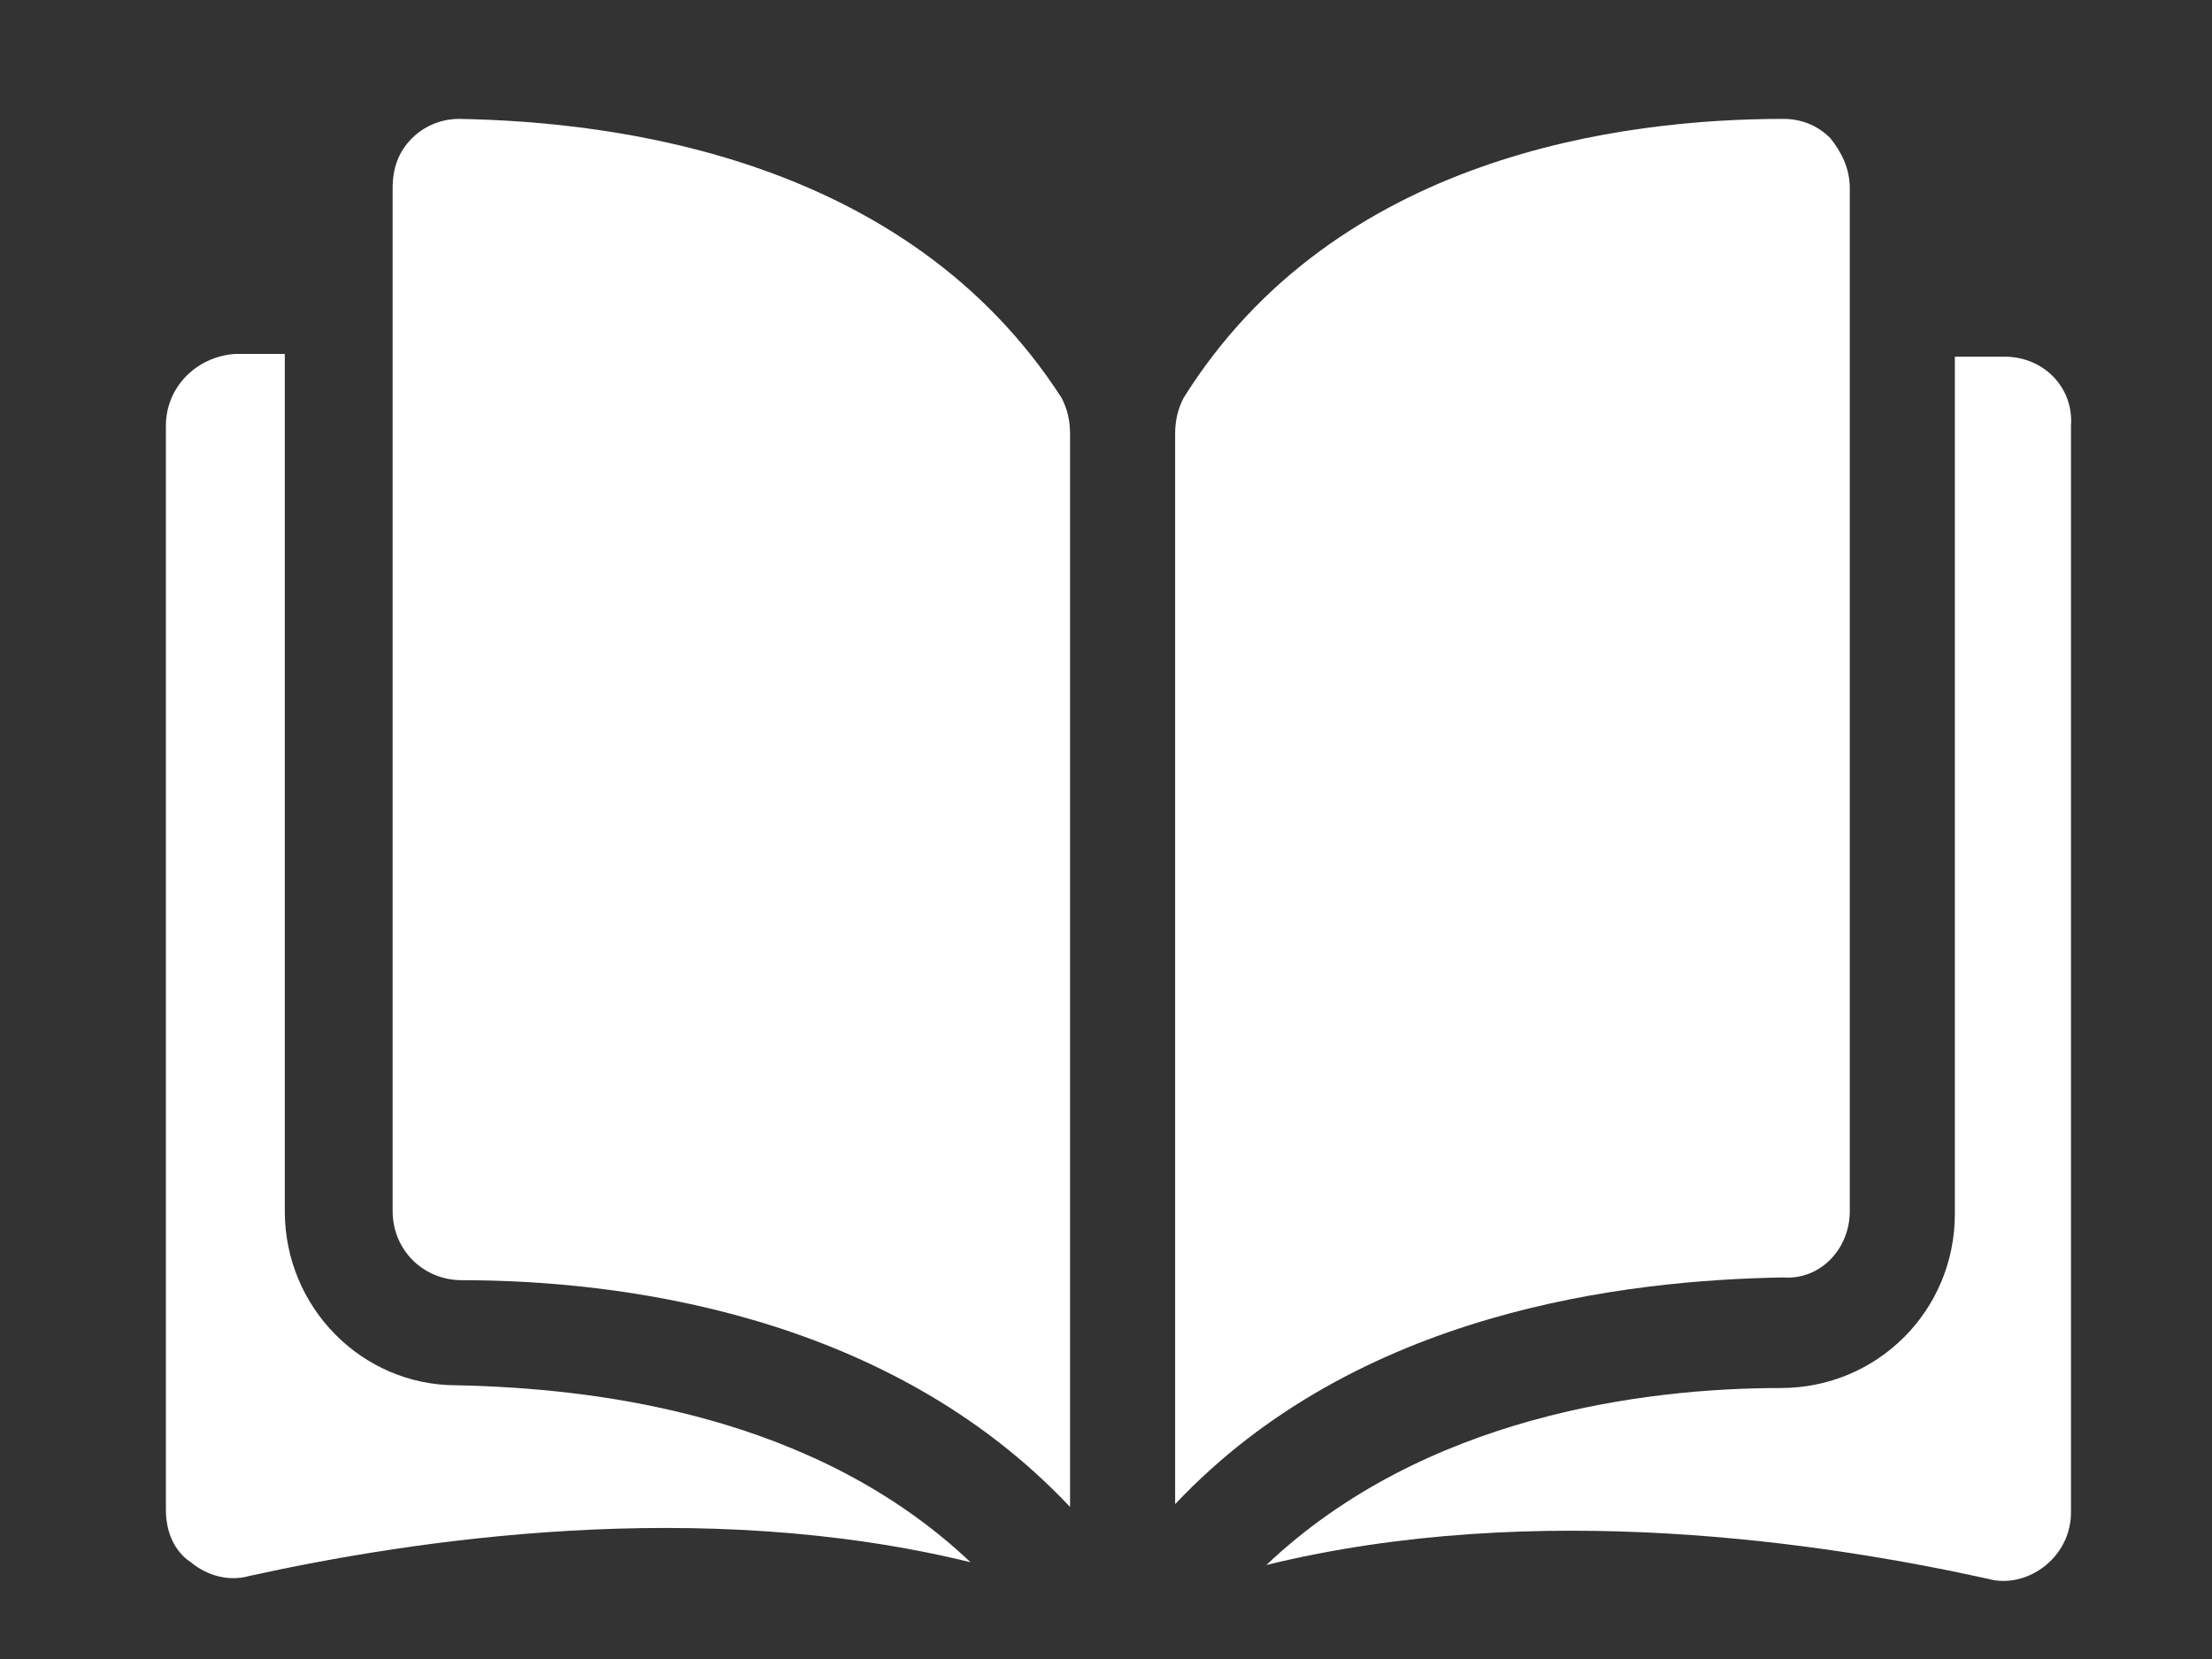
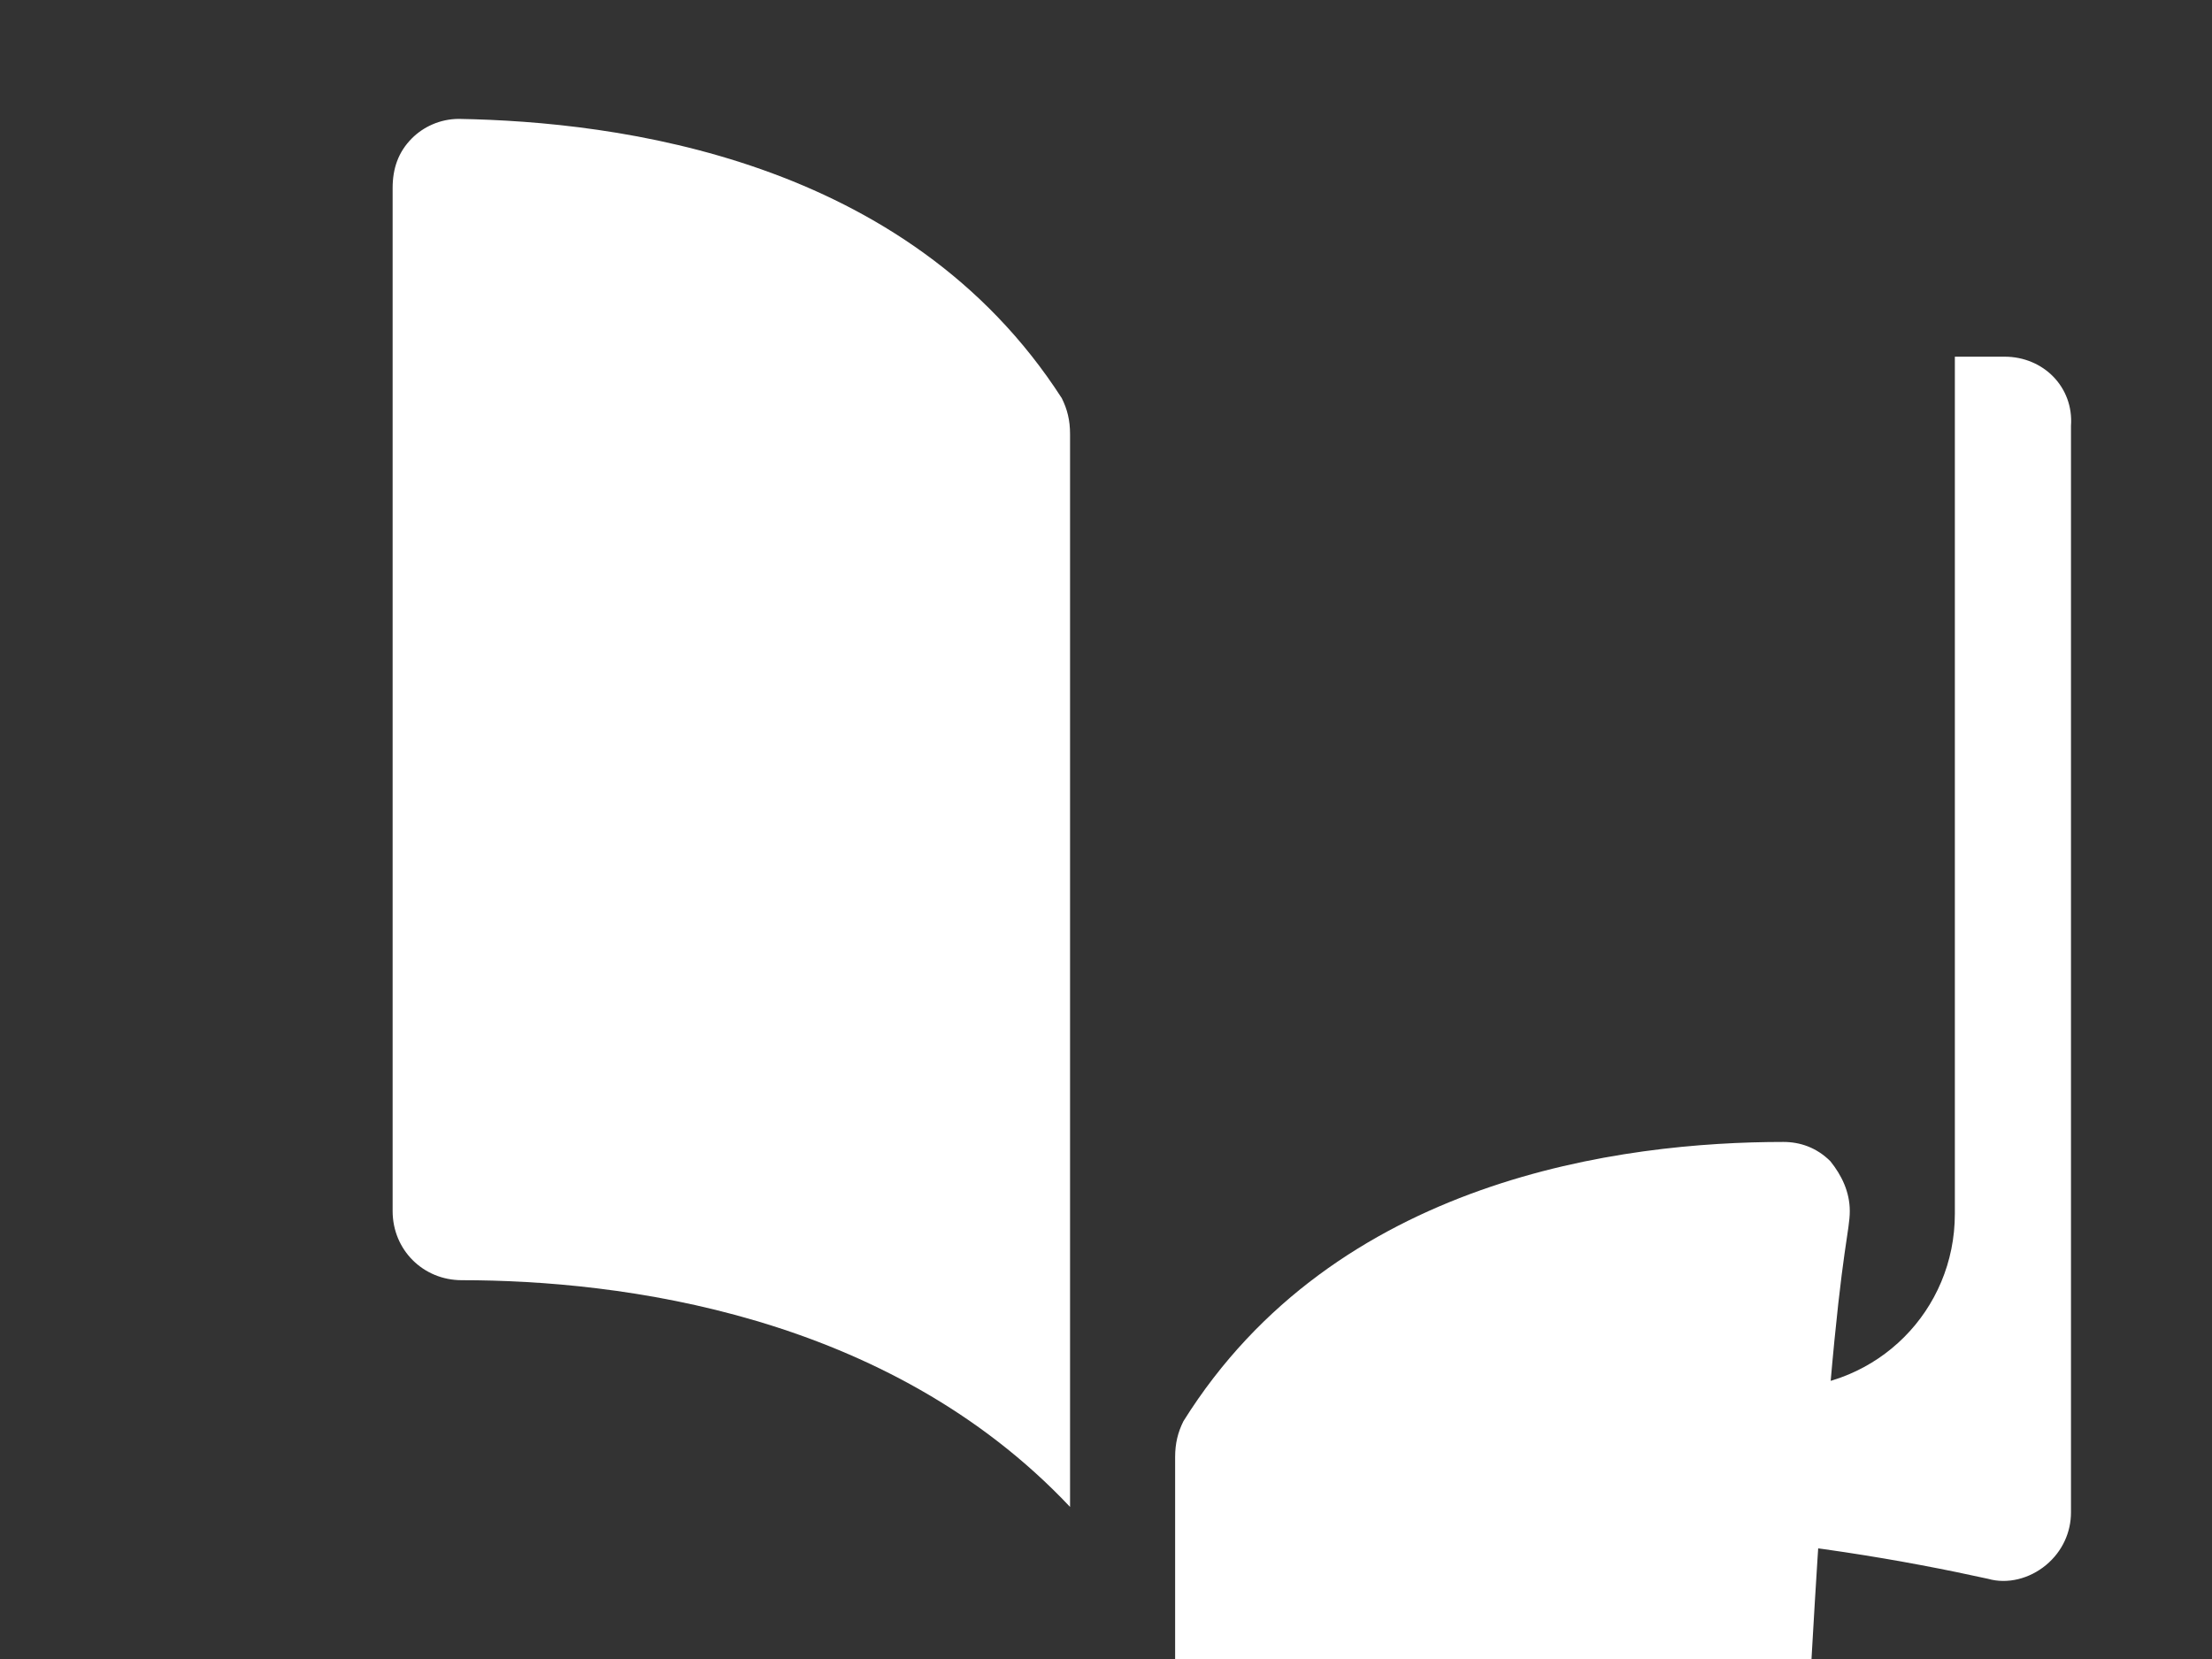
<svg xmlns="http://www.w3.org/2000/svg" version="1.1" id="レイヤー_1" x="0px" y="0px" viewBox="0 0 80 60" style="enable-background:new 0 0 80 60;" xml:space="preserve">
  <rect x="0" y="0" width="80" height="60" fill="#333333" stroke="none" />
  <style type="text/css">
	.st0{display:none;}
	.st1{display:inline;}
	.st2{fill:#FFFFFF;}
</style>
  <g id="trial" class="st0">
    <g id="steering_x5F_wheel" class="st1">
      <path class="st2" d="M42,1.2c-16,0-29,13-29,29s13,29,29,29s29-13,29-29S58,1.2,42,1.2z M42,8.5c9.4,0,17.4,6.1,20.4,14.5H21.6    C24.6,14.6,32.6,8.5,42,8.5z M42,33.9c-2,0-3.6-1.6-3.6-3.6s1.6-3.6,3.6-3.6c2,0,3.6,1.6,3.6,3.6S44,33.9,42,33.9z M20.2,30.3    c9.9,0,17.9,9.5,18.1,21.4C28.1,49.9,20.2,41,20.2,30.3z M45.6,51.6c0.2-11.8,8.2-21.4,18.1-21.4C63.7,41,55.9,49.9,45.6,51.6z" />
    </g>
  </g>
  <g id="catalog">
    <g>
      <g>
        <path class="st2" d="M16.6,4.3C16.6,4.3,16.6,4.3,16.6,4.3c-0.7,0-1.3,0.3-1.7,0.7c-0.5,0.5-0.7,1.1-0.7,1.8v37     c0,1.4,1.1,2.5,2.5,2.5c5.7,0,15.4,1.2,22,8.2V15.7c0-0.5-0.1-0.9-0.3-1.3C32.8,5.7,22.3,4.4,16.6,4.3z" />
-         <path class="st2" d="M66.9,43.8v-37c0-0.7-0.3-1.3-0.7-1.8c-0.5-0.5-1.1-0.7-1.7-0.7c0,0,0,0,0,0c-5.8,0-16.2,1.3-21.7,10.1     c-0.2,0.4-0.3,0.8-0.3,1.3v38.7c6.6-7,16.3-8.1,22-8.2C65.8,46.3,66.9,45.2,66.9,43.8z" />
+         <path class="st2" d="M66.9,43.8c0-0.7-0.3-1.3-0.7-1.8c-0.5-0.5-1.1-0.7-1.7-0.7c0,0,0,0,0,0c-5.8,0-16.2,1.3-21.7,10.1     c-0.2,0.4-0.3,0.8-0.3,1.3v38.7c6.6-7,16.3-8.1,22-8.2C65.8,46.3,66.9,45.2,66.9,43.8z" />
        <path class="st2" d="M72.5,12.9h-1.8v31c0,3.5-2.8,6.3-6.3,6.3c-4.9,0-12.9,1-18.6,6.4c9.8-2.4,20.2-0.8,26.1,0.5     c0.7,0.2,1.5,0,2.1-0.5c0.6-0.5,0.9-1.2,0.9-1.9V15.4C75,14,73.9,12.9,72.5,12.9z" />
-         <path class="st2" d="M10.3,43.8v-31H8.5C7.1,12.9,6,14,6,15.4v39.2c0,0.8,0.3,1.5,0.9,1.9C7.5,57,8.3,57.2,9,57     c5.9-1.3,16.3-2.9,26.1-0.5c-5.7-5.4-13.7-6.3-18.6-6.4C13.1,50.1,10.3,47.3,10.3,43.8z" />
      </g>
    </g>
  </g>
  <g id="shodan" class="st0">
    <path class="st1" d="M62.7,15c3.2,0.8,6.4-1.1,7.2-4.2c0.8-3.2-1.1-6.4-4.2-7.2c-3.2-0.8-6.4,1.1-7.2,4.2   C57.7,10.9,59.6,14.2,62.7,15z" />
    <path class="st1" d="M72.8,47.6H65c-0.5,0-0.9,0.4-0.9,0.9V56c0,0.5,0.4,0.9,0.9,0.9h7.8c0.5,0,0.9-0.4,0.9-0.9v-7.4   C73.8,48.1,73.3,47.6,72.8,47.6z" />
    <path class="st1" d="M73.7,43.6c0.7-0.8,1.1-1.9,0.9-3L72.1,20c-0.3-2.1-2.1-3.6-4.3-3.3c-2.1,0.3-3.6,2.2-3.3,4.3l0.1,0.7   l-3.8,5.2h-7.1c-1.8,0-3.3,1.5-3.3,3.3c0,0.7,0.2,1.4,0.6,1.9H32.1c0.4-0.6,0.7-1.2,0.7-2c0-1.8-1.5-3.3-3.3-3.3h-7.1l-3.8-5.2   l0.1-0.7c0.3-2.1-1.2-4-3.3-4.3c-2.1-0.3-4,1.2-4.3,3.3L8.6,40.5c-0.1,1.1,0.2,2.2,0.9,3c0.7,0.8,1.8,1.3,2.9,1.3h9.4v8.3   c0,2.1,1.7,3.8,3.8,3.8s3.8-1.7,3.8-3.8V41c0-0.5-0.1-0.9-0.3-1.3h6.3V56c0,0.5,0.4,0.9,0.9,0.9h10c0.5,0,0.9-0.4,0.9-0.9V39.6h6.7   c-0.2,0.4-0.3,0.9-0.3,1.4v12.1c0,2.1,1.7,3.8,3.8,3.8c2.1,0,3.8-1.7,3.8-3.8v-8.3h9.4C71.9,44.9,73,44.4,73.7,43.6z M16.7,37.2   l0.7-6.1l0.6,0.8c0.6,0.8,1.6,1.3,2.6,1.3h4.2c-0.6,0.7-1,1.6-1,2.5c0,0.5,0.1,0.9,0.3,1.3L16.7,37.2L16.7,37.2z M58.6,37.2   c0.2-0.4,0.3-0.9,0.3-1.4c0-0.9-0.4-1.8-0.9-2.5h4.5c1,0,2-0.5,2.6-1.3l0.6-0.8l0.7,6.1H58.6z" />
    <path class="st1" d="M20.5,14.9c3.2-0.8,5.1-4.1,4.2-7.2c-0.8-3.2-4.1-5.1-7.2-4.2c-3.2,0.8-5.1,4.1-4.2,7.2   C14.1,13.9,17.4,15.8,20.5,14.9z" />
-     <path class="st1" d="M18.2,47.6h-7.8c-0.5,0-0.9,0.4-0.9,0.9v7.4c0,0.5,0.4,0.9,0.9,0.9h7.8c0.5,0,0.9-0.4,0.9-0.9v-7.4   C19.2,48,18.8,47.6,18.2,47.6z" />
  </g>
  <g id="info" class="st0">
    <g class="st1">
      <g>
        <path d="M56.1,37.6c-2.2,3-5.6,4.9-9.6,4.9H41c-1.9,0-3.5-1.2-4.1-2.9c-0.8-0.2-1.5-0.5-2.2-0.9c-1.5-0.8-2.9-1.8-4.2-3.1     c-8,1.8-13.9,8.9-13.9,17.4v1.1c0,1.5,1.2,2.8,2.8,2.8h42.9c1.5,0,2.8-1.2,2.8-2.8V53C65,46.4,61.4,40.7,56.1,37.6z" />
        <path d="M27.6,29.9c1.2,0,2.2-0.7,2.8-1.6c0,0,0,0.1,0,0.1c0,0,0,0,0,0c1.3,3.3,3.7,6.1,6.9,7.3c0.8-1.2,2.2-2.1,3.7-2.1h5.5     c0.6,0,1.1-0.2,1.5-0.4c0.8-0.4,1.4-1.5,1.8-2.1c0.6-0.9,1-1.9,1.4-2.9c0.2,0.4,0.5,0.7,0.9,1v1.4c0,3.1-2.5,5.5-5.5,5.5H41     c-1,0-1.9,0.8-1.9,1.9c0,1,0.8,1.9,1.9,1.9h5.5c5.1,0,9.3-4.2,9.3-9.3v-1.4c0.8-0.6,1.3-1.5,1.3-2.5v-5.7v-2.2     c0-1.1-0.5-2-1.3-2.6C55.2,8.6,48.7,2.4,40.8,2.4c-7.9,0-14.4,6.1-15.1,13.9c-0.8,0.6-1.3,1.5-1.3,2.6v7.9     C24.4,28.5,25.8,29.9,27.6,29.9z M40.8,6.2c5.9,0,10.7,4.5,11.3,10.2c-0.4,0.3-0.7,0.7-0.9,1.1c-1.8-4.7-5.8-7.9-10.4-7.9     c-4.7,0-8.6,3.3-10.4,7.9c0,0,0,0,0,0c-0.2-0.4-0.5-0.8-0.9-1.1C30.1,10.7,34.9,6.2,40.8,6.2z" />
      </g>
    </g>
  </g>
-   <path id="facebook" class="st0" d="M43.7,59.6h-9.5c-1.6,0-2.9-1.3-2.9-2.9V35.4h-5.5c-1.6,0-2.9-1.3-2.9-2.9v-9.1  c0-1.6,1.3-2.9,2.9-2.9h5.5v-4.6c0-4.5,1.4-8.4,4.1-11.2c2.7-2.8,6.5-4.3,11-4.3l7.2,0c1.6,0,2.9,1.3,2.9,2.9v8.5  c0,1.6-1.3,2.9-2.9,2.9l-4.9,0c-1.5,0-1.9,0.3-1.9,0.4c-0.1,0.2-0.3,0.6-0.3,1.8v3.6h6.7c0.5,0,1,0.1,1.4,0.4  c0.9,0.5,1.5,1.5,1.5,2.5l0,9.1c0,1.6-1.3,2.9-2.9,2.9h-6.7v21.4C46.6,58.3,45.3,59.6,43.7,59.6z M34.9,56.2h8.3V33.8  c0-1.1,0.9-1.9,1.9-1.9h7.7l0-8H45c-1.1,0-1.9-0.9-1.9-1.9v-5.2c0-1.4,0.1-2.9,1.2-4.1c1.2-1.4,3.2-1.6,4.5-1.6l4.3,0V4l-6.6,0  c-7.2,0-11.6,4.6-11.6,12v6.1c0,1.1-0.9,1.9-1.9,1.9h-6.5v8h6.5c1.1,0,1.9,0.9,1.9,1.9V56.2z M53.7,4L53.7,4L53.7,4z" />
  <g id="insta1" class="st0">
    <path class="st1" d="M53.3-0.1H25.8c-9,0-16.2,7.3-16.2,16.2v27.5c0,9,7.3,16.2,16.2,16.2h27.5c9,0,16.2-7.3,16.2-16.2V16.1   C69.5,7.1,62.3-0.1,53.3-0.1z M66,43.6c0,7-5.7,12.7-12.7,12.7H25.8c-7,0-12.7-5.7-12.7-12.7V16.1c0-7,5.7-12.7,12.7-12.7h27.5   c7,0,12.7,5.7,12.7,12.7V43.6z" />
    <path class="st1" d="M39.5,13.5c-9,0-16.4,7.4-16.4,16.4s7.4,16.4,16.4,16.4S56,38.9,56,29.9S48.6,13.5,39.5,13.5z M39.5,42.7   c-7.1,0-12.9-5.8-12.9-12.9c0-7.1,5.8-12.9,12.9-12.9c7.1,0,12.9,5.8,12.9,12.9C52.4,37,46.7,42.7,39.5,42.7z" />
    <path class="st1" d="M56.3,7.6c-2.7,0-4.8,2.2-4.8,4.8c0,2.7,2.2,4.8,4.8,4.8s4.8-2.2,4.8-4.8S59,7.6,56.3,7.6z M56.3,13.8   c-0.7,0-1.3-0.6-1.3-1.3c0-0.7,0.6-1.3,1.3-1.3c0.7,0,1.3,0.6,1.3,1.3C57.7,13.2,57.1,13.8,56.3,13.8z" />
  </g>
  <path id="insta2" class="st0" d="M40.6,60c-0.2,0-0.4,0-0.6,0c-4.7,0-9-0.1-13.3-0.4c-3.9-0.2-7.4-1.6-10.2-3.9  c-2.7-2.2-4.6-5.2-5.5-8.9c-0.8-3.2-0.9-6.4-0.9-9.4c0-2.2-0.1-4.8-0.1-7.4c0-2.7,0-5.2,0.1-7.4c0-3.1,0.1-6.2,0.9-9.4  c0.9-3.7,2.8-6.7,5.5-8.9c2.8-2.3,6.4-3.6,10.2-3.9C30.9,0.1,35.3,0,40,0c4.7,0,9,0.1,13.3,0.4c3.9,0.2,7.4,1.6,10.2,3.9  c2.7,2.2,4.6,5.2,5.5,8.9c0.8,3.2,0.9,6.4,0.9,9.4c0,2.2,0.1,4.8,0.1,7.4v0c0,2.6,0,5.2-0.1,7.4c0,3.1-0.1,6.2-0.9,9.4  c-0.9,3.7-2.8,6.7-5.5,8.9c-2.8,2.3-6.4,3.6-10.2,3.9C49.2,59.9,45.1,60,40.6,60z M40,55.3c4.6,0,8.9-0.1,13-0.4  c2.9-0.2,5.5-1.1,7.6-2.8c1.9-1.6,3.2-3.7,3.9-6.4c0.7-2.7,0.7-5.6,0.8-8.3c0-2.2,0.1-4.8,0.1-7.4c0-2.6,0-5.2-0.1-7.4  c0-2.8-0.1-5.7-0.8-8.3c-0.7-2.7-2-4.9-3.9-6.4C58.5,6.2,55.9,5.2,53,5c-4.1-0.3-8.4-0.4-13-0.4c-4.6,0-8.9,0.1-13,0.4  c-2.9,0.2-5.5,1.1-7.6,2.8c-1.9,1.6-3.2,3.7-3.9,6.4c-0.7,2.7-0.7,5.6-0.8,8.3c0,2.2-0.1,4.8-0.1,7.4c0,2.6,0,5.2,0.1,7.4  c0,2.8,0.1,5.7,0.8,8.3c0.7,2.7,2,4.9,3.9,6.4c2.1,1.7,4.6,2.6,7.6,2.8C31.1,55.2,35.4,55.3,40,55.3z M39.9,44.6  c-8.1,0-14.6-6.6-14.6-14.6s6.6-14.6,14.6-14.6c8.1,0,14.6,6.6,14.6,14.6S48,44.6,39.9,44.6z M39.9,20c-5.5,0-10,4.5-10,10  s4.5,10,10,10c5.5,0,10-4.5,10-10S45.4,20,39.9,20z M56.2,10.7c-1.9,0-3.5,1.6-3.5,3.5s1.6,3.5,3.5,3.5c1.9,0,3.5-1.6,3.5-3.5  S58.1,10.7,56.2,10.7z" />
  <g>
</g>
  <g>
</g>
  <g>
</g>
  <g>
</g>
  <g>
</g>
  <g>
</g>
  <g>
</g>
  <g>
</g>
  <g>
</g>
  <g>
</g>
  <g>
</g>
  <g>
</g>
  <g>
</g>
  <g>
</g>
  <g>
</g>
</svg>